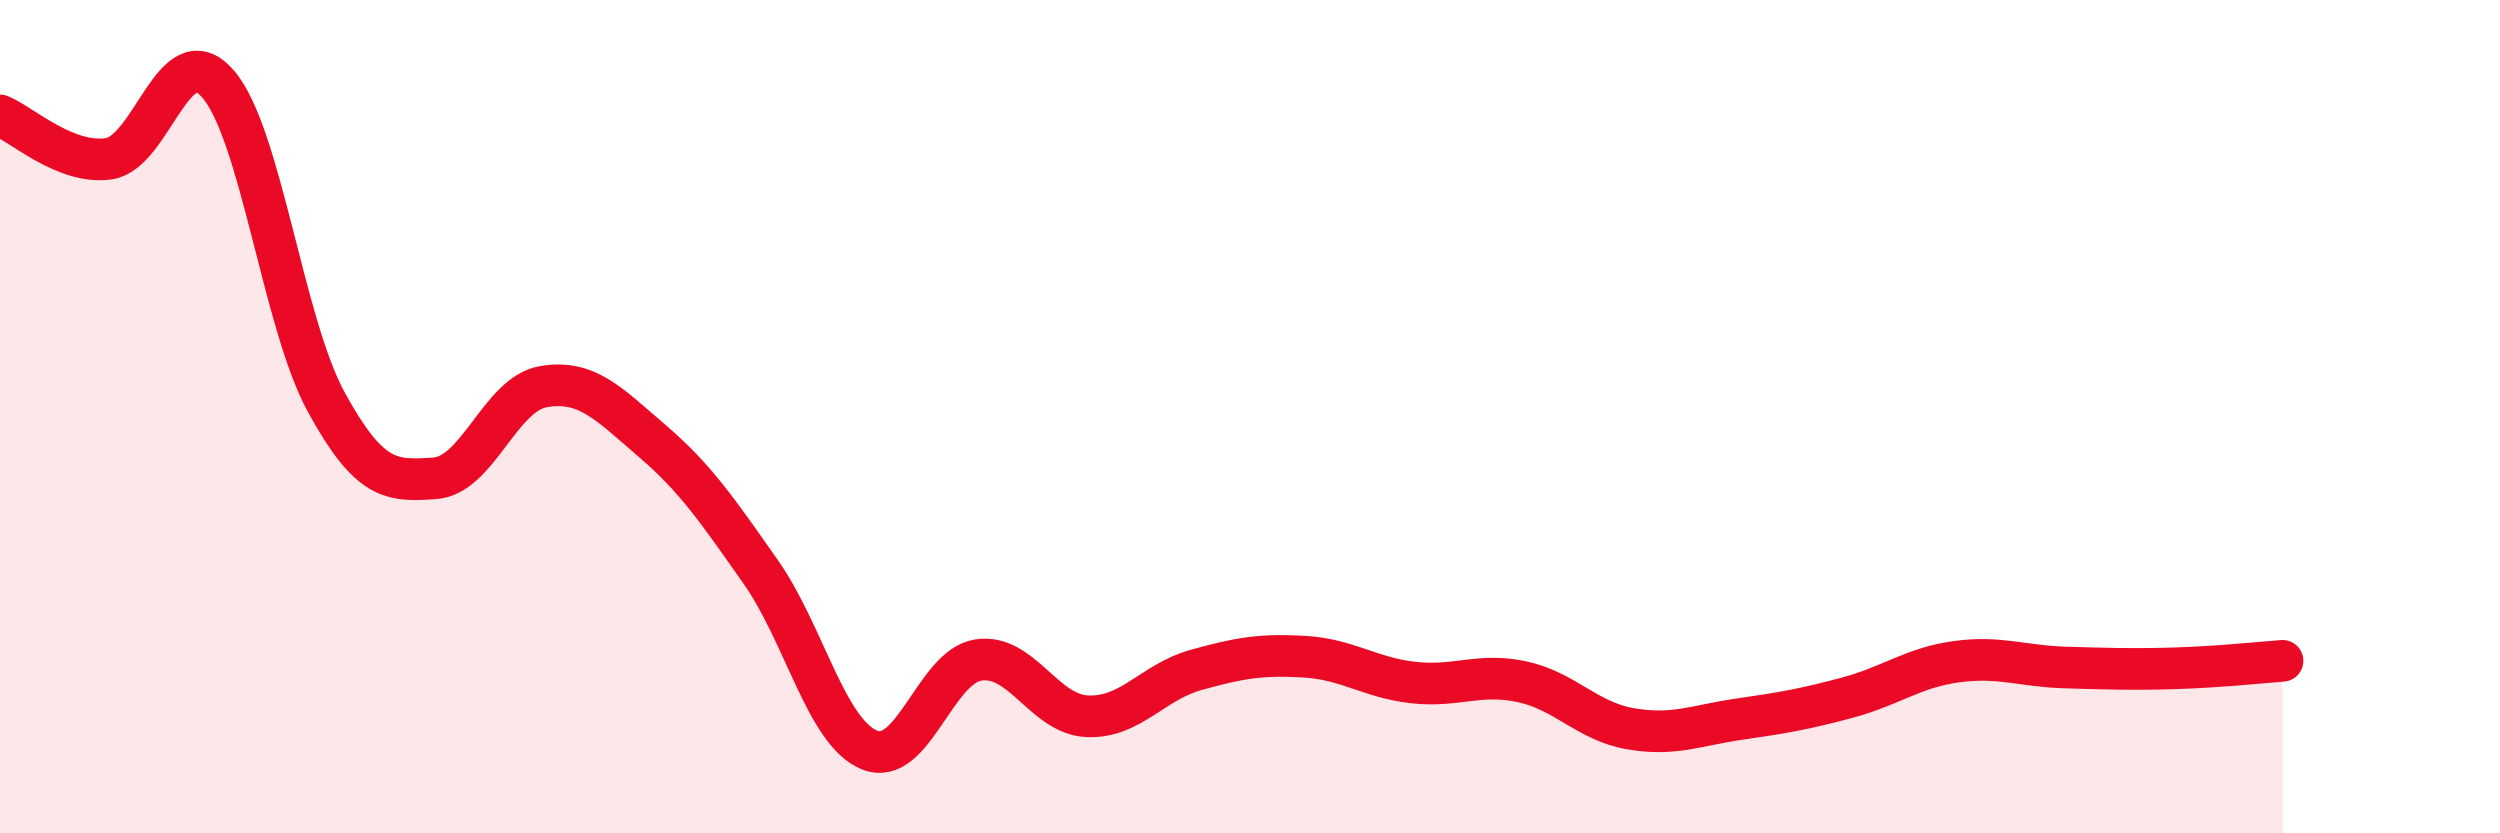
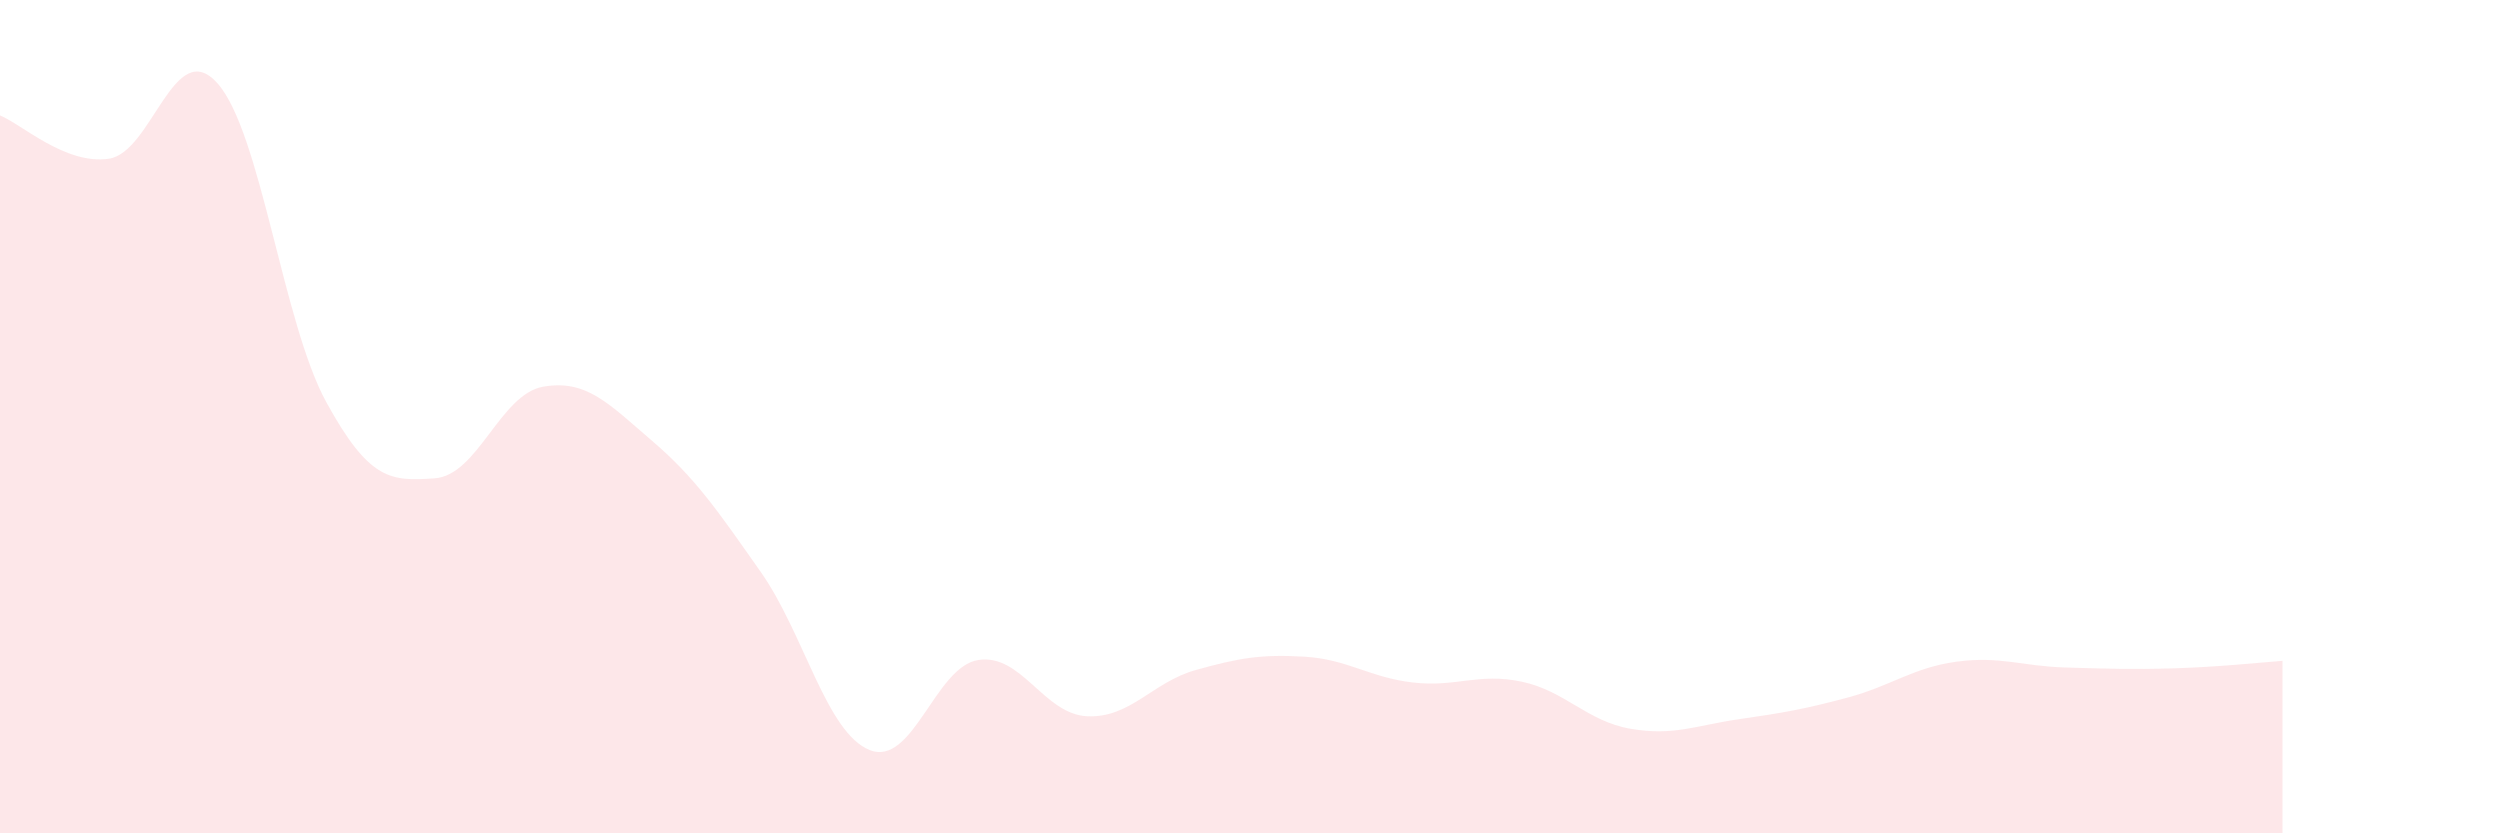
<svg xmlns="http://www.w3.org/2000/svg" width="60" height="20" viewBox="0 0 60 20">
  <path d="M 0,2.77 C 0.52,2.98 1.57,3.96 2.61,3.81 C 3.65,3.66 4.18,0.83 5.22,2 C 6.26,3.17 6.79,7.75 7.83,9.65 C 8.87,11.55 9.39,11.55 10.43,11.48 C 11.47,11.41 12,9.46 13.04,9.28 C 14.08,9.1 14.61,9.69 15.65,10.58 C 16.69,11.47 17.22,12.25 18.26,13.73 C 19.3,15.21 19.83,17.58 20.87,18 C 21.91,18.42 22.44,16 23.48,15.84 C 24.52,15.68 25.05,17.14 26.09,17.19 C 27.13,17.24 27.66,16.37 28.7,16.08 C 29.74,15.79 30.26,15.7 31.3,15.76 C 32.34,15.82 32.87,16.26 33.91,16.38 C 34.95,16.5 35.48,16.14 36.52,16.36 C 37.56,16.58 38.09,17.31 39.13,17.49 C 40.17,17.67 40.7,17.41 41.74,17.26 C 42.78,17.11 43.31,17.02 44.35,16.74 C 45.39,16.46 45.92,16.02 46.96,15.88 C 48,15.74 48.53,15.99 49.57,16.02 C 50.61,16.05 51.13,16.07 52.17,16.04 C 53.21,16.01 54.26,15.9 54.78,15.86L54.78 20L0 20Z" fill="#EB0A25" opacity="0.1" stroke-linecap="round" stroke-linejoin="round" />
-   <path d="M 0,2.77 C 0.52,2.98 1.57,3.96 2.61,3.81 C 3.65,3.66 4.18,0.83 5.22,2 C 6.26,3.17 6.79,7.75 7.83,9.65 C 8.87,11.55 9.39,11.55 10.43,11.48 C 11.47,11.41 12,9.46 13.04,9.28 C 14.08,9.1 14.61,9.69 15.65,10.58 C 16.69,11.47 17.22,12.25 18.26,13.73 C 19.3,15.21 19.83,17.58 20.87,18 C 21.91,18.42 22.44,16 23.48,15.84 C 24.52,15.68 25.05,17.14 26.09,17.19 C 27.13,17.24 27.66,16.37 28.7,16.08 C 29.74,15.79 30.26,15.7 31.3,15.76 C 32.34,15.82 32.87,16.26 33.91,16.38 C 34.95,16.5 35.48,16.14 36.52,16.36 C 37.56,16.58 38.09,17.31 39.13,17.49 C 40.17,17.67 40.7,17.41 41.74,17.26 C 42.78,17.11 43.31,17.02 44.35,16.74 C 45.39,16.46 45.92,16.02 46.96,15.88 C 48,15.74 48.53,15.99 49.57,16.02 C 50.61,16.05 51.13,16.07 52.17,16.04 C 53.21,16.01 54.26,15.9 54.78,15.86" stroke="#EB0A25" stroke-width="1" fill="none" stroke-linecap="round" stroke-linejoin="round" />
</svg>